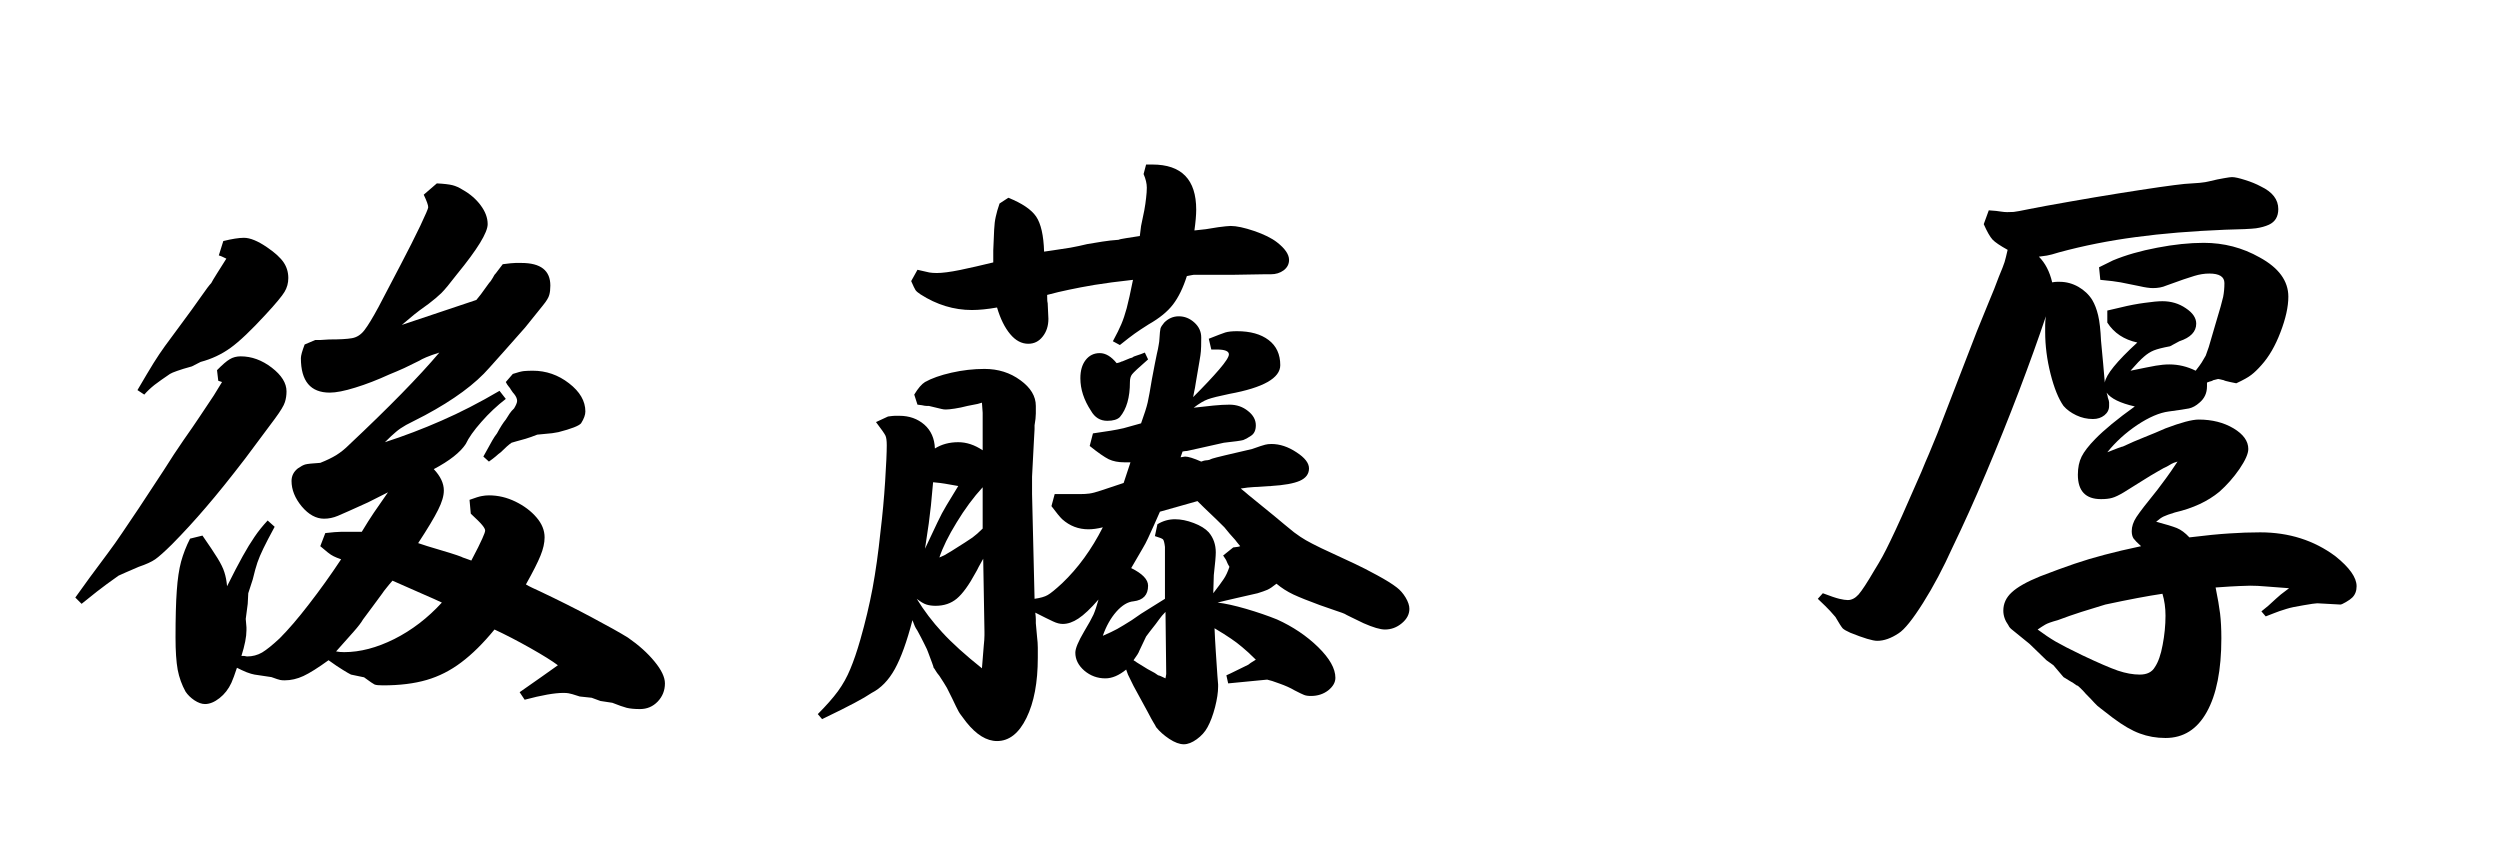
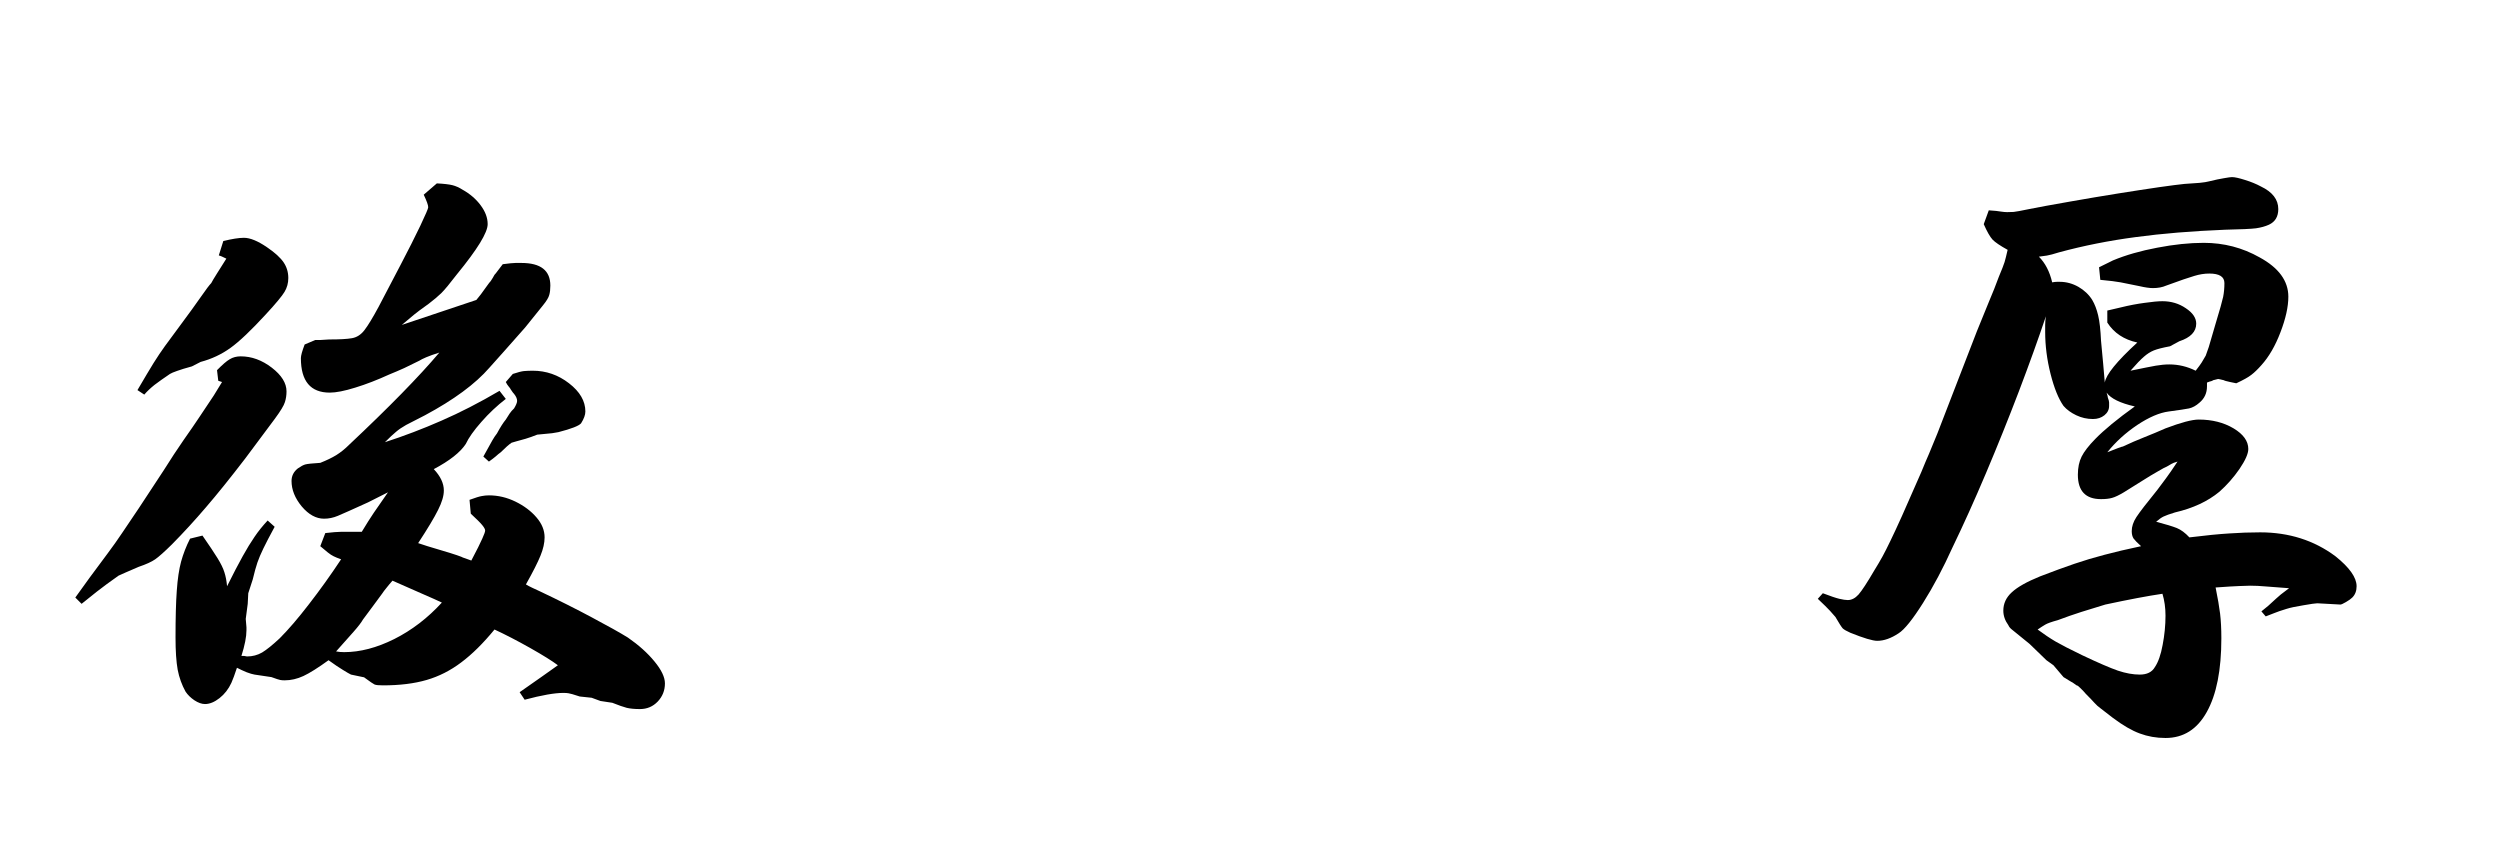
<svg xmlns="http://www.w3.org/2000/svg" width="290" zoomAndPan="magnify" viewBox="0 0 217.5 75" height="100" preserveAspectRatio="xMidYMid meet" version="1.0">
  <defs>
    <g />
  </defs>
  <g fill="#000000" fill-opacity="1">
    <g transform="translate(5.083, 60.33)">
      <g>
        <path d="M 15.922 -3.266 L 16.141 -3.266 L 16.406 -3.219 C 16.883 -3.219 17.32 -3.332 17.719 -3.562 C 18.113 -3.801 18.625 -4.211 19.25 -4.797 C 20.008 -5.555 20.859 -6.547 21.797 -7.766 C 22.742 -8.984 23.676 -10.285 24.594 -11.672 C 24.301 -11.773 24.082 -11.863 23.938 -11.938 C 23.789 -12.008 23.625 -12.117 23.438 -12.266 L 22.781 -12.812 L 23.219 -13.953 C 23.844 -14.023 24.297 -14.062 24.578 -14.062 C 24.867 -14.062 25.145 -14.062 25.406 -14.062 L 26.391 -14.062 C 26.785 -14.719 27.133 -15.27 27.438 -15.719 C 27.75 -16.176 28.16 -16.77 28.672 -17.5 L 26.938 -16.625 C 25.582 -16.008 24.707 -15.617 24.312 -15.453 C 23.914 -15.285 23.516 -15.203 23.109 -15.203 C 22.422 -15.203 21.773 -15.555 21.172 -16.266 C 20.578 -16.984 20.281 -17.723 20.281 -18.484 C 20.281 -18.922 20.461 -19.285 20.828 -19.578 C 21.078 -19.754 21.289 -19.867 21.469 -19.922 C 21.656 -19.973 22.094 -20.02 22.781 -20.062 C 23.332 -20.281 23.797 -20.504 24.172 -20.734 C 24.555 -20.973 24.93 -21.273 25.297 -21.641 C 28.742 -24.879 31.359 -27.551 33.141 -29.656 C 32.672 -29.508 32.289 -29.375 32 -29.25 C 31.707 -29.125 31.508 -29.023 31.406 -28.953 C 30.969 -28.734 30.531 -28.52 30.094 -28.312 C 29.656 -28.113 29.219 -27.926 28.781 -27.75 C 27.758 -27.281 26.773 -26.898 25.828 -26.609 C 24.891 -26.316 24.148 -26.172 23.609 -26.172 C 21.93 -26.172 21.094 -27.172 21.094 -29.172 C 21.094 -29.391 21.203 -29.785 21.422 -30.359 L 22.344 -30.75 L 22.781 -30.75 L 23.547 -30.797 C 24.453 -30.797 25.113 -30.832 25.531 -30.906 C 25.957 -30.977 26.32 -31.211 26.625 -31.609 C 26.938 -32.016 27.348 -32.691 27.859 -33.641 C 28.473 -34.797 29.113 -36.02 29.781 -37.312 C 30.457 -38.602 31.023 -39.727 31.484 -40.688 C 31.941 -41.656 32.172 -42.191 32.172 -42.297 C 32.172 -42.484 32.039 -42.848 31.781 -43.391 L 32.922 -44.375 C 33.547 -44.344 34 -44.289 34.281 -44.219 C 34.57 -44.145 34.863 -44.016 35.156 -43.828 C 35.812 -43.461 36.336 -43.008 36.734 -42.469 C 37.141 -41.926 37.344 -41.379 37.344 -40.828 C 37.344 -40.098 36.453 -38.645 34.672 -36.469 C 34.055 -35.664 33.602 -35.117 33.312 -34.828 C 33.02 -34.547 32.656 -34.238 32.219 -33.906 C 31.562 -33.438 31.133 -33.117 30.938 -32.953 C 30.738 -32.785 30.383 -32.488 29.875 -32.062 L 36.359 -34.234 L 36.75 -34.719 C 36.969 -35.008 37.145 -35.254 37.281 -35.453 C 37.426 -35.66 37.535 -35.801 37.609 -35.875 C 37.68 -35.977 37.742 -36.078 37.797 -36.172 C 37.859 -36.266 37.906 -36.348 37.938 -36.422 C 38.008 -36.492 38.098 -36.602 38.203 -36.75 C 38.316 -36.895 38.469 -37.094 38.656 -37.344 C 39.195 -37.414 39.566 -37.453 39.766 -37.453 C 39.961 -37.453 40.133 -37.453 40.281 -37.453 C 41.957 -37.453 42.797 -36.797 42.797 -35.484 C 42.797 -35.16 42.766 -34.891 42.703 -34.672 C 42.648 -34.453 42.469 -34.148 42.156 -33.766 C 41.852 -33.391 41.336 -32.75 40.609 -31.844 C 39.922 -31.07 39.32 -30.395 38.812 -29.812 C 38.301 -29.238 37.863 -28.75 37.5 -28.344 C 36.27 -26.926 34.398 -25.547 31.891 -24.203 C 31.16 -23.836 30.613 -23.555 30.25 -23.359 C 29.895 -23.16 29.598 -22.957 29.359 -22.75 C 29.117 -22.551 28.801 -22.254 28.406 -21.859 C 30.07 -22.398 31.711 -23.023 33.328 -23.734 C 34.953 -24.441 36.633 -25.305 38.375 -26.328 L 38.922 -25.625 C 38.16 -25.039 37.453 -24.375 36.797 -23.625 C 36.141 -22.883 35.688 -22.242 35.438 -21.703 C 34.957 -20.973 34.031 -20.242 32.656 -19.516 C 33.238 -18.898 33.531 -18.281 33.531 -17.656 C 33.531 -17.188 33.363 -16.625 33.031 -15.969 C 32.707 -15.312 32.129 -14.348 31.297 -13.078 L 32.109 -12.812 C 33.711 -12.344 34.691 -12.035 35.047 -11.891 C 35.117 -11.848 35.238 -11.801 35.406 -11.75 C 35.57 -11.695 35.742 -11.633 35.922 -11.562 C 36.398 -12.469 36.719 -13.102 36.875 -13.469 C 37.039 -13.832 37.125 -14.066 37.125 -14.172 C 37.125 -14.285 37.039 -14.441 36.875 -14.641 C 36.719 -14.836 36.383 -15.172 35.875 -15.641 L 35.766 -16.844 C 36.273 -17.031 36.629 -17.141 36.828 -17.172 C 37.023 -17.211 37.234 -17.234 37.453 -17.234 C 38.254 -17.234 39.023 -17.051 39.766 -16.688 C 40.516 -16.32 41.125 -15.863 41.594 -15.312 C 42.062 -14.77 42.297 -14.191 42.297 -13.578 C 42.297 -13.098 42.176 -12.566 41.938 -11.984 C 41.707 -11.41 41.285 -10.578 40.672 -9.484 C 40.848 -9.379 41.035 -9.281 41.234 -9.188 C 41.441 -9.094 41.656 -8.992 41.875 -8.891 C 43.508 -8.117 45.023 -7.359 46.422 -6.609 C 47.816 -5.867 48.859 -5.285 49.547 -4.859 C 50.492 -4.203 51.266 -3.508 51.859 -2.781 C 52.461 -2.051 52.766 -1.414 52.766 -0.875 C 52.766 -0.258 52.555 0.266 52.141 0.703 C 51.723 1.141 51.207 1.359 50.594 1.359 C 50.113 1.359 49.727 1.32 49.438 1.25 C 49.156 1.176 48.738 1.031 48.188 0.812 L 47.156 0.656 L 46.391 0.375 L 45.359 0.266 C 44.816 0.086 44.488 -0.004 44.375 -0.016 C 44.27 -0.035 44.125 -0.047 43.938 -0.047 C 43.176 -0.047 42.051 0.148 40.562 0.547 L 40.125 -0.109 C 40.957 -0.691 41.582 -1.129 42 -1.422 C 42.414 -1.711 42.898 -2.055 43.453 -2.453 C 42.973 -2.816 42.172 -3.316 41.047 -3.953 C 39.922 -4.586 38.883 -5.125 37.938 -5.562 C 36.957 -4.363 35.992 -3.41 35.047 -2.703 C 34.109 -1.992 33.102 -1.484 32.031 -1.172 C 30.957 -0.859 29.691 -0.703 28.234 -0.703 C 27.867 -0.703 27.625 -0.727 27.5 -0.781 C 27.375 -0.844 27.113 -1.02 26.719 -1.312 C 26.645 -1.383 26.57 -1.422 26.5 -1.422 L 25.453 -1.641 C 25.305 -1.711 25.07 -1.848 24.75 -2.047 C 24.426 -2.242 24.008 -2.523 23.5 -2.891 C 22.594 -2.234 21.863 -1.773 21.312 -1.516 C 20.77 -1.266 20.227 -1.141 19.688 -1.141 C 19.539 -1.141 19.41 -1.148 19.297 -1.172 C 19.191 -1.191 18.938 -1.273 18.531 -1.422 L 17.062 -1.641 C 16.883 -1.672 16.656 -1.738 16.375 -1.844 C 16.102 -1.957 15.82 -2.086 15.531 -2.234 C 15.426 -1.91 15.336 -1.656 15.266 -1.469 C 15.191 -1.289 15.117 -1.109 15.047 -0.922 C 14.797 -0.379 14.453 0.062 14.016 0.406 C 13.578 0.75 13.156 0.922 12.75 0.922 C 12.469 0.922 12.16 0.812 11.828 0.594 C 11.504 0.375 11.25 0.125 11.062 -0.156 C 10.738 -0.738 10.508 -1.375 10.375 -2.062 C 10.25 -2.758 10.188 -3.691 10.188 -4.859 C 10.188 -6.566 10.223 -7.926 10.297 -8.938 C 10.367 -9.957 10.492 -10.801 10.672 -11.469 C 10.859 -12.145 11.117 -12.812 11.453 -13.469 L 12.531 -13.734 C 13.113 -12.898 13.551 -12.242 13.844 -11.766 C 14.133 -11.297 14.332 -10.891 14.438 -10.547 C 14.551 -10.203 14.629 -9.797 14.672 -9.328 C 15.211 -10.41 15.664 -11.281 16.031 -11.938 C 16.395 -12.594 16.738 -13.156 17.062 -13.625 C 17.383 -14.102 17.766 -14.578 18.203 -15.047 L 18.812 -14.5 C 18.375 -13.695 18.047 -13.066 17.828 -12.609 C 17.609 -12.16 17.438 -11.754 17.312 -11.391 C 17.188 -11.023 17.051 -10.535 16.906 -9.922 L 16.516 -8.719 L 16.469 -7.797 L 16.297 -6.484 C 16.336 -6.086 16.359 -5.844 16.359 -5.75 C 16.359 -5.656 16.359 -5.57 16.359 -5.5 C 16.359 -4.926 16.211 -4.18 15.922 -3.266 Z M 24.156 -3.656 C 24.375 -3.613 24.609 -3.594 24.859 -3.594 C 26.242 -3.594 27.695 -3.973 29.219 -4.734 C 30.75 -5.504 32.129 -6.562 33.359 -7.906 C 32.992 -8.082 32.445 -8.328 31.719 -8.641 C 31 -8.953 30.113 -9.344 29.062 -9.812 C 28.844 -9.562 28.66 -9.344 28.516 -9.156 C 28.367 -8.977 28.258 -8.832 28.188 -8.719 C 27.926 -8.352 27.648 -7.977 27.359 -7.594 C 27.078 -7.219 26.789 -6.832 26.5 -6.438 C 26.352 -6.176 26.078 -5.816 25.672 -5.359 C 25.273 -4.91 24.77 -4.344 24.156 -3.656 Z M 7.469 -26 L 6.875 -26.391 C 7.488 -27.441 7.957 -28.227 8.281 -28.75 C 8.613 -29.281 8.941 -29.77 9.266 -30.219 C 9.598 -30.676 10.051 -31.289 10.625 -32.062 C 11.352 -33.039 11.941 -33.852 12.391 -34.5 C 12.848 -35.156 13.148 -35.555 13.297 -35.703 C 13.367 -35.848 13.531 -36.117 13.781 -36.516 C 14.039 -36.922 14.316 -37.359 14.609 -37.828 C 14.461 -37.898 14.352 -37.953 14.281 -37.984 C 14.207 -38.023 14.098 -38.066 13.953 -38.109 L 14.344 -39.359 C 15.102 -39.547 15.703 -39.641 16.141 -39.641 C 16.68 -39.641 17.352 -39.363 18.156 -38.812 C 18.844 -38.344 19.32 -37.906 19.594 -37.5 C 19.863 -37.102 20 -36.648 20 -36.141 C 20 -35.703 19.891 -35.301 19.672 -34.938 C 19.461 -34.582 18.922 -33.93 18.047 -32.984 C 16.773 -31.598 15.75 -30.625 14.969 -30.062 C 14.188 -29.5 13.32 -29.094 12.375 -28.844 L 11.609 -28.453 C 11.066 -28.305 10.641 -28.176 10.328 -28.062 C 10.023 -27.957 9.816 -27.867 9.703 -27.797 C 9.16 -27.43 8.711 -27.113 8.359 -26.844 C 8.016 -26.57 7.719 -26.289 7.469 -26 Z M 37.453 -20.172 L 36.969 -20.609 C 37.363 -21.336 37.625 -21.805 37.75 -22.016 C 37.875 -22.234 38.008 -22.438 38.156 -22.625 C 38.445 -23.164 38.703 -23.566 38.922 -23.828 C 39.035 -24.004 39.145 -24.176 39.25 -24.344 C 39.363 -24.508 39.492 -24.66 39.641 -24.797 C 39.816 -25.086 39.906 -25.305 39.906 -25.453 C 39.906 -25.641 39.816 -25.844 39.641 -26.062 C 39.598 -26.094 39.504 -26.219 39.359 -26.438 C 39.328 -26.508 39.266 -26.598 39.172 -26.703 C 39.078 -26.816 38.992 -26.945 38.922 -27.094 L 39.531 -27.797 C 39.957 -27.941 40.281 -28.023 40.5 -28.047 C 40.719 -28.066 40.973 -28.078 41.266 -28.078 C 42.43 -28.078 43.484 -27.711 44.422 -26.984 C 45.367 -26.254 45.844 -25.438 45.844 -24.531 C 45.844 -24.238 45.719 -23.895 45.469 -23.5 C 45.281 -23.281 44.625 -23.023 43.5 -22.734 C 43.281 -22.691 43.098 -22.66 42.953 -22.641 C 42.805 -22.629 42.375 -22.586 41.656 -22.516 C 41.289 -22.367 40.953 -22.25 40.641 -22.156 C 40.328 -22.07 40.047 -21.992 39.797 -21.922 L 39.422 -21.812 C 39.203 -21.664 38.891 -21.391 38.484 -20.984 C 38.336 -20.879 38.191 -20.758 38.047 -20.625 C 37.898 -20.5 37.703 -20.348 37.453 -20.172 Z M 1.469 -8.344 L 2.719 -10.078 C 3.344 -10.922 3.867 -11.629 4.297 -12.203 C 4.734 -12.785 5.148 -13.375 5.547 -13.969 C 5.953 -14.57 6.438 -15.289 7 -16.125 C 7.562 -16.969 8.281 -18.062 9.156 -19.406 C 9.77 -20.383 10.348 -21.266 10.891 -22.047 C 11.441 -22.828 11.898 -23.492 12.266 -24.047 C 12.879 -24.953 13.297 -25.578 13.516 -25.922 C 13.734 -26.266 13.973 -26.656 14.234 -27.094 L 13.906 -27.203 L 13.797 -28.125 C 14.266 -28.602 14.633 -28.922 14.906 -29.078 C 15.176 -29.242 15.492 -29.328 15.859 -29.328 C 16.805 -29.328 17.707 -29 18.562 -28.344 C 19.414 -27.688 19.844 -27 19.844 -26.281 C 19.844 -25.945 19.797 -25.633 19.703 -25.344 C 19.617 -25.051 19.32 -24.562 18.812 -23.875 C 18.301 -23.188 17.445 -22.039 16.25 -20.438 C 14.938 -18.727 13.797 -17.312 12.828 -16.188 C 11.867 -15.062 10.883 -13.988 9.875 -12.969 C 9.219 -12.32 8.734 -11.891 8.422 -11.672 C 8.109 -11.453 7.629 -11.234 6.984 -11.016 L 5.828 -10.516 L 5.234 -10.25 C 4.504 -9.738 3.875 -9.273 3.344 -8.859 C 2.82 -8.441 2.379 -8.086 2.016 -7.797 Z M 1.469 -8.344 " />
      </g>
    </g>
  </g>
  <g fill="#000000" fill-opacity="1">
    <g transform="translate(68.695, 60.33)">
      <g>
-         <path d="M 38.156 -0.875 L 38 -1.578 L 38.375 -1.75 L 39.906 -2.5 C 39.977 -2.57 40.195 -2.719 40.562 -2.938 C 40.082 -3.414 39.688 -3.781 39.375 -4.031 C 39.07 -4.289 38.75 -4.535 38.406 -4.766 C 38.062 -5.004 37.582 -5.305 36.969 -5.672 L 37.016 -4.688 L 37.078 -3.656 C 37.141 -2.676 37.188 -1.973 37.219 -1.547 C 37.258 -1.129 37.281 -0.875 37.281 -0.781 C 37.281 -0.695 37.281 -0.633 37.281 -0.594 C 37.281 -0.094 37.191 0.5 37.016 1.188 C 36.836 1.883 36.617 2.469 36.359 2.938 C 36.141 3.344 35.828 3.691 35.422 3.984 C 35.023 4.273 34.648 4.422 34.297 4.422 C 33.93 4.422 33.508 4.266 33.031 3.953 C 32.562 3.641 32.18 3.301 31.891 2.938 C 31.816 2.789 31.734 2.645 31.641 2.5 C 31.555 2.363 31.395 2.066 31.156 1.609 C 30.914 1.148 30.504 0.395 29.922 -0.656 L 29.438 -1.641 L 29.281 -2.078 C 28.656 -1.566 28.051 -1.312 27.469 -1.312 C 26.781 -1.312 26.172 -1.535 25.641 -1.984 C 25.117 -2.441 24.859 -2.961 24.859 -3.547 C 24.859 -3.91 25.113 -4.523 25.625 -5.391 C 26.02 -6.047 26.289 -6.535 26.438 -6.859 C 26.582 -7.191 26.727 -7.629 26.875 -8.172 C 26.188 -7.379 25.602 -6.828 25.125 -6.516 C 24.656 -6.203 24.203 -6.047 23.766 -6.047 C 23.516 -6.047 23.234 -6.117 22.922 -6.266 C 22.609 -6.41 22.094 -6.664 21.375 -7.031 C 21.406 -6.781 21.422 -6.582 21.422 -6.438 C 21.422 -6.289 21.422 -6.18 21.422 -6.109 L 21.531 -4.906 C 21.57 -4.582 21.594 -4.273 21.594 -3.984 C 21.594 -3.691 21.594 -3.398 21.594 -3.109 C 21.594 -0.961 21.266 0.781 20.609 2.125 C 19.953 3.469 19.098 4.141 18.047 4.141 C 17.141 4.141 16.25 3.594 15.375 2.5 C 15.188 2.25 15.031 2.039 14.906 1.875 C 14.781 1.719 14.633 1.461 14.469 1.109 C 14.312 0.766 14.051 0.234 13.688 -0.484 C 13.539 -0.742 13.32 -1.094 13.031 -1.531 C 12.883 -1.707 12.773 -1.859 12.703 -1.984 C 12.629 -2.117 12.57 -2.203 12.531 -2.234 C 12.531 -2.273 12.484 -2.422 12.391 -2.672 C 12.305 -2.922 12.191 -3.227 12.047 -3.594 C 12.016 -3.707 11.906 -3.945 11.719 -4.312 C 11.539 -4.676 11.344 -5.055 11.125 -5.453 C 11.008 -5.629 10.93 -5.766 10.891 -5.859 C 10.859 -5.953 10.789 -6.125 10.688 -6.375 C 10.207 -4.52 9.695 -3.102 9.156 -2.125 C 8.613 -1.145 7.941 -0.453 7.141 -0.047 C 6.773 0.203 6.285 0.488 5.672 0.812 C 5.055 1.145 4.109 1.617 2.828 2.234 L 2.453 1.797 C 3.18 1.066 3.766 0.406 4.203 -0.188 C 4.641 -0.789 5 -1.438 5.281 -2.125 C 5.57 -2.812 5.863 -3.664 6.156 -4.688 C 6.594 -6.219 6.945 -7.707 7.219 -9.156 C 7.488 -10.613 7.719 -12.25 7.906 -14.062 C 8.082 -15.52 8.219 -16.984 8.312 -18.453 C 8.406 -19.922 8.453 -20.969 8.453 -21.594 C 8.453 -21.988 8.414 -22.266 8.344 -22.422 C 8.27 -22.586 7.992 -22.984 7.516 -23.609 L 8.562 -24.094 C 8.852 -24.133 9.051 -24.156 9.156 -24.156 C 9.27 -24.156 9.398 -24.156 9.547 -24.156 C 10.41 -24.156 11.133 -23.898 11.719 -23.391 C 12.301 -22.879 12.609 -22.188 12.641 -21.312 C 13.223 -21.676 13.898 -21.859 14.672 -21.859 C 15.391 -21.859 16.098 -21.625 16.797 -21.156 L 16.797 -24.422 L 16.734 -25.297 L 16.359 -25.188 L 15.484 -25.016 C 15.078 -24.91 14.703 -24.832 14.359 -24.781 C 14.016 -24.727 13.754 -24.703 13.578 -24.703 C 13.461 -24.703 13.344 -24.719 13.219 -24.75 C 13.094 -24.781 12.723 -24.867 12.109 -25.016 C 12.066 -25.016 12 -25.016 11.906 -25.016 C 11.82 -25.016 11.688 -25.035 11.5 -25.078 L 11.125 -25.125 L 10.844 -26 C 11.176 -26.551 11.488 -26.914 11.781 -27.094 C 12.352 -27.414 13.117 -27.688 14.078 -27.906 C 15.047 -28.125 16.004 -28.234 16.953 -28.234 C 18.148 -28.234 19.191 -27.906 20.078 -27.25 C 20.973 -26.602 21.422 -25.859 21.422 -25.016 C 21.422 -24.867 21.422 -24.648 21.422 -24.359 C 21.422 -24.078 21.383 -23.734 21.312 -23.328 C 21.312 -23.254 21.312 -23.145 21.312 -23 C 21.312 -22.852 21.289 -22.477 21.25 -21.875 C 21.219 -21.281 21.164 -20.273 21.094 -18.859 L 21.094 -17.344 L 21.312 -8.234 C 21.82 -8.305 22.203 -8.414 22.453 -8.562 C 22.711 -8.707 23.133 -9.051 23.719 -9.594 C 25.094 -10.906 26.27 -12.523 27.25 -14.453 C 26.781 -14.336 26.363 -14.281 26 -14.281 C 25.133 -14.281 24.375 -14.57 23.719 -15.156 C 23.531 -15.332 23.219 -15.711 22.781 -16.297 L 23.062 -17.344 L 25.234 -17.344 C 25.566 -17.344 25.848 -17.359 26.078 -17.391 C 26.316 -17.422 26.656 -17.508 27.094 -17.656 C 27.531 -17.801 28.188 -18.02 29.062 -18.312 L 29.656 -20.109 L 29.109 -20.109 C 28.598 -20.109 28.148 -20.195 27.766 -20.375 C 27.391 -20.562 26.836 -20.945 26.109 -21.531 L 26.391 -22.625 C 27.035 -22.727 27.551 -22.805 27.938 -22.859 C 28.32 -22.922 28.695 -22.992 29.062 -23.078 C 29.426 -23.172 29.93 -23.312 30.578 -23.5 C 30.867 -24.301 31.062 -24.91 31.156 -25.328 C 31.25 -25.742 31.367 -26.406 31.516 -27.312 C 31.617 -27.852 31.707 -28.316 31.781 -28.703 C 31.852 -29.086 31.91 -29.367 31.953 -29.547 C 32.023 -29.836 32.078 -30.094 32.109 -30.312 C 32.148 -30.531 32.172 -30.691 32.172 -30.797 C 32.203 -31.305 32.234 -31.625 32.266 -31.75 C 32.305 -31.883 32.414 -32.055 32.594 -32.266 C 32.957 -32.629 33.379 -32.812 33.859 -32.812 C 34.367 -32.812 34.82 -32.629 35.219 -32.266 C 35.613 -31.91 35.812 -31.477 35.812 -30.969 C 35.812 -30.344 35.801 -29.941 35.781 -29.766 C 35.77 -29.586 35.727 -29.297 35.656 -28.891 C 35.508 -28.055 35.406 -27.445 35.344 -27.062 C 35.289 -26.688 35.242 -26.426 35.203 -26.281 C 35.172 -26.133 35.141 -25.969 35.109 -25.781 C 36.055 -26.727 36.812 -27.531 37.375 -28.188 C 37.938 -28.844 38.219 -29.281 38.219 -29.5 C 38.219 -29.781 37.867 -29.922 37.172 -29.922 L 36.688 -29.922 L 36.469 -30.859 C 37.195 -31.148 37.676 -31.332 37.906 -31.406 C 38.145 -31.477 38.484 -31.516 38.922 -31.516 C 40.086 -31.516 41.004 -31.258 41.672 -30.75 C 42.348 -30.238 42.688 -29.508 42.688 -28.562 C 42.688 -27.438 41.211 -26.602 38.266 -26.062 C 37.359 -25.875 36.734 -25.719 36.391 -25.594 C 36.047 -25.469 35.633 -25.223 35.156 -24.859 C 35.781 -24.93 36.352 -24.992 36.875 -25.047 C 37.406 -25.098 37.867 -25.125 38.266 -25.125 C 38.891 -25.125 39.426 -24.941 39.875 -24.578 C 40.332 -24.223 40.562 -23.805 40.562 -23.328 C 40.562 -22.891 40.414 -22.582 40.125 -22.406 C 39.863 -22.227 39.645 -22.109 39.469 -22.047 C 39.289 -21.992 38.727 -21.914 37.781 -21.812 L 35.547 -21.312 L 34.562 -21.094 C 34.457 -21.094 34.332 -21.078 34.188 -21.047 L 34.016 -20.547 L 34.406 -20.609 C 34.688 -20.609 35.156 -20.461 35.812 -20.172 C 36 -20.242 36.133 -20.281 36.219 -20.281 C 36.312 -20.281 36.414 -20.297 36.531 -20.328 C 36.602 -20.367 36.691 -20.406 36.797 -20.438 C 36.91 -20.477 37.273 -20.57 37.891 -20.719 L 40.234 -21.266 C 40.848 -21.484 41.227 -21.609 41.375 -21.641 C 41.52 -21.68 41.703 -21.703 41.922 -21.703 C 42.648 -21.703 43.375 -21.461 44.094 -20.984 C 44.82 -20.516 45.188 -20.047 45.188 -19.578 C 45.188 -19.098 44.922 -18.738 44.391 -18.5 C 43.867 -18.27 43.031 -18.117 41.875 -18.047 C 41.145 -18.004 40.633 -17.973 40.344 -17.953 C 40.051 -17.941 39.688 -17.898 39.25 -17.828 C 39.438 -17.68 39.582 -17.562 39.688 -17.469 C 39.789 -17.383 39.863 -17.32 39.906 -17.281 L 42.188 -15.422 C 42.477 -15.172 42.758 -14.938 43.031 -14.719 C 43.312 -14.5 43.598 -14.266 43.891 -14.016 C 44.285 -13.723 44.629 -13.492 44.922 -13.328 C 45.211 -13.16 45.656 -12.93 46.25 -12.641 C 46.852 -12.359 47.828 -11.906 49.172 -11.281 C 49.711 -11.031 50.363 -10.695 51.125 -10.281 C 51.895 -9.863 52.461 -9.508 52.828 -9.219 C 53.117 -9 53.375 -8.707 53.594 -8.344 C 53.812 -7.977 53.922 -7.648 53.922 -7.359 C 53.922 -6.891 53.703 -6.473 53.266 -6.109 C 52.828 -5.742 52.336 -5.562 51.797 -5.562 C 51.391 -5.562 50.77 -5.742 49.938 -6.109 C 49.57 -6.285 49.219 -6.457 48.875 -6.625 C 48.531 -6.789 48.336 -6.891 48.297 -6.922 C 48.223 -6.961 47.992 -7.047 47.609 -7.172 C 47.234 -7.297 46.738 -7.469 46.125 -7.688 C 45.133 -8.051 44.367 -8.359 43.828 -8.609 C 43.285 -8.867 42.797 -9.18 42.359 -9.547 C 42.035 -9.285 41.77 -9.109 41.562 -9.016 C 41.363 -8.93 41.082 -8.832 40.719 -8.719 C 40.281 -8.613 39.688 -8.477 38.938 -8.312 C 38.195 -8.145 37.629 -8.008 37.234 -7.906 C 37.891 -7.832 38.719 -7.648 39.719 -7.359 C 40.719 -7.066 41.613 -6.758 42.406 -6.438 C 43.789 -5.812 44.984 -5.008 45.984 -4.031 C 46.984 -3.051 47.484 -2.16 47.484 -1.359 C 47.484 -0.961 47.273 -0.598 46.859 -0.266 C 46.441 0.055 45.941 0.219 45.359 0.219 C 45.098 0.219 44.895 0.188 44.75 0.125 C 44.613 0.07 44.344 -0.055 43.938 -0.266 C 43.57 -0.484 43.133 -0.68 42.625 -0.859 C 42.125 -1.047 41.766 -1.16 41.547 -1.203 C 41.473 -1.203 40.344 -1.094 38.156 -0.875 Z M 37.719 -12 L 38.594 -12.703 C 38.781 -12.734 38.898 -12.75 38.953 -12.75 C 39.004 -12.75 39.086 -12.77 39.203 -12.812 C 39.086 -12.957 38.992 -13.07 38.922 -13.156 C 38.848 -13.25 38.797 -13.316 38.766 -13.359 C 38.43 -13.723 38.117 -14.086 37.828 -14.453 C 37.328 -14.953 36.922 -15.348 36.609 -15.641 C 36.297 -15.93 35.922 -16.297 35.484 -16.734 C 34.941 -16.586 34.391 -16.43 33.828 -16.266 C 33.266 -16.109 32.727 -15.957 32.219 -15.812 C 32 -15.332 31.816 -14.922 31.672 -14.578 C 31.523 -14.234 31.363 -13.879 31.188 -13.516 C 31.039 -13.191 30.883 -12.895 30.719 -12.625 C 30.551 -12.352 30.219 -11.781 29.719 -10.906 C 30.695 -10.426 31.188 -9.914 31.188 -9.375 C 31.188 -8.57 30.766 -8.117 29.922 -8.016 C 29.422 -7.973 28.922 -7.672 28.422 -7.109 C 27.93 -6.547 27.539 -5.848 27.25 -5.016 C 27.758 -5.234 28.176 -5.43 28.5 -5.609 C 28.832 -5.797 29.254 -6.051 29.766 -6.375 C 30.379 -6.812 30.844 -7.117 31.156 -7.297 C 31.469 -7.484 31.969 -7.797 32.656 -8.234 L 32.656 -12.75 C 32.613 -13.113 32.555 -13.332 32.484 -13.406 C 32.41 -13.477 32.176 -13.57 31.781 -13.688 L 32 -14.719 C 32.469 -15.008 32.977 -15.156 33.531 -15.156 C 34.039 -15.156 34.582 -15.047 35.156 -14.828 C 35.738 -14.609 36.176 -14.336 36.469 -14.016 C 36.875 -13.535 37.078 -12.953 37.078 -12.266 C 37.078 -11.941 37.02 -11.285 36.906 -10.297 L 36.859 -8.719 C 37.285 -9.27 37.586 -9.68 37.766 -9.953 C 37.953 -10.223 38.117 -10.578 38.266 -11.016 C 38.16 -11.191 38.086 -11.332 38.047 -11.438 C 38.016 -11.551 37.906 -11.738 37.719 -12 Z M 16.953 -5.391 L 16.844 -11.719 C 16.695 -11.469 16.566 -11.234 16.453 -11.016 C 16.348 -10.797 16.258 -10.629 16.188 -10.516 C 15.602 -9.43 15.055 -8.676 14.547 -8.25 C 14.047 -7.832 13.43 -7.625 12.703 -7.625 C 12.41 -7.625 12.145 -7.66 11.906 -7.734 C 11.676 -7.805 11.395 -7.973 11.062 -8.234 C 11.688 -7.211 12.426 -6.238 13.281 -5.312 C 14.133 -4.383 15.285 -3.344 16.734 -2.188 C 16.805 -3.125 16.859 -3.773 16.891 -4.141 C 16.93 -4.504 16.953 -4.812 16.953 -5.062 Z M 16.797 -14.344 L 16.797 -17.938 C 15.992 -17.062 15.238 -16.039 14.531 -14.875 C 13.82 -13.719 13.32 -12.703 13.031 -11.828 C 13.207 -11.898 13.348 -11.961 13.453 -12.016 C 13.566 -12.078 13.77 -12.195 14.062 -12.375 C 15.039 -12.988 15.656 -13.383 15.906 -13.562 C 16.164 -13.75 16.461 -14.008 16.797 -14.344 Z M 11.781 -12.594 C 12.25 -13.57 12.609 -14.332 12.859 -14.875 C 13.117 -15.426 13.383 -15.926 13.656 -16.375 C 13.926 -16.832 14.266 -17.391 14.672 -18.047 C 14.117 -18.148 13.734 -18.219 13.516 -18.25 C 13.297 -18.289 12.953 -18.332 12.484 -18.375 C 12.41 -17.539 12.348 -16.867 12.297 -16.359 C 12.242 -15.848 12.18 -15.328 12.109 -14.797 C 12.035 -14.273 11.926 -13.539 11.781 -12.594 Z M 32.766 -1.688 L 32.703 -7.094 C 32.484 -6.875 32.301 -6.66 32.156 -6.453 C 32.02 -6.254 31.75 -5.898 31.344 -5.391 L 31.016 -4.953 L 30.422 -3.703 C 30.379 -3.555 30.211 -3.285 29.922 -2.891 C 30.141 -2.742 30.25 -2.672 30.25 -2.672 C 30.25 -2.672 30.453 -2.547 30.859 -2.297 C 31.035 -2.18 31.234 -2.066 31.453 -1.953 C 31.672 -1.848 31.875 -1.723 32.062 -1.578 C 32.133 -1.578 32.348 -1.488 32.703 -1.312 Z M 10.578 -35.875 L 11.125 -36.859 C 11.633 -36.742 11.977 -36.664 12.156 -36.625 C 12.332 -36.594 12.551 -36.578 12.812 -36.578 C 13.281 -36.578 13.957 -36.664 14.844 -36.844 C 15.738 -37.031 16.695 -37.25 17.719 -37.5 L 17.719 -38.547 C 17.75 -39.336 17.773 -39.941 17.797 -40.359 C 17.816 -40.785 17.863 -41.16 17.938 -41.484 C 18.008 -41.816 18.117 -42.195 18.266 -42.625 L 19.031 -43.125 C 20.227 -42.645 21.035 -42.098 21.453 -41.484 C 21.867 -40.867 22.098 -39.852 22.141 -38.438 L 22.891 -38.547 C 23.398 -38.617 23.91 -38.695 24.422 -38.781 C 24.93 -38.875 25.422 -38.977 25.891 -39.094 C 26.328 -39.164 26.77 -39.238 27.219 -39.312 C 27.676 -39.383 28.145 -39.438 28.625 -39.469 C 28.695 -39.508 28.91 -39.555 29.266 -39.609 C 29.629 -39.66 30.031 -39.723 30.469 -39.797 C 30.508 -40.16 30.547 -40.453 30.578 -40.672 C 30.617 -40.891 30.711 -41.344 30.859 -42.031 C 30.93 -42.426 30.984 -42.785 31.016 -43.109 C 31.055 -43.441 31.078 -43.738 31.078 -44 C 31.078 -44.363 30.984 -44.758 30.797 -45.188 L 31.016 -46.016 L 31.562 -46.016 C 34.102 -46.016 35.375 -44.707 35.375 -42.094 C 35.375 -41.613 35.32 -41.008 35.219 -40.281 C 35.613 -40.32 35.945 -40.359 36.219 -40.391 C 36.5 -40.43 36.852 -40.488 37.281 -40.562 C 37.539 -40.594 37.758 -40.617 37.938 -40.641 C 38.125 -40.66 38.27 -40.672 38.375 -40.672 C 38.883 -40.672 39.566 -40.523 40.422 -40.234 C 41.273 -39.941 41.938 -39.613 42.406 -39.25 C 43.102 -38.707 43.453 -38.195 43.453 -37.719 C 43.453 -37.352 43.297 -37.051 42.984 -36.812 C 42.672 -36.582 42.301 -36.469 41.875 -36.469 L 41.328 -36.469 L 38.547 -36.422 L 35.156 -36.422 C 35.125 -36.422 35.062 -36.41 34.969 -36.391 C 34.875 -36.367 34.738 -36.344 34.562 -36.312 C 34.238 -35.289 33.836 -34.469 33.359 -33.844 C 32.891 -33.227 32.18 -32.648 31.234 -32.109 C 30.723 -31.785 30.32 -31.52 30.031 -31.312 C 29.75 -31.113 29.316 -30.781 28.734 -30.312 L 28.125 -30.641 C 28.457 -31.254 28.703 -31.75 28.859 -32.125 C 29.023 -32.508 29.18 -32.973 29.328 -33.516 C 29.473 -34.066 29.656 -34.891 29.875 -35.984 C 28.531 -35.836 27.422 -35.691 26.547 -35.547 C 25.672 -35.398 24.926 -35.258 24.312 -35.125 C 23.695 -35 23.062 -34.848 22.406 -34.672 C 22.406 -34.273 22.422 -34.039 22.453 -33.969 L 22.516 -32.594 C 22.516 -31.977 22.348 -31.461 22.016 -31.047 C 21.691 -30.629 21.273 -30.422 20.766 -30.422 C 20.18 -30.422 19.656 -30.703 19.188 -31.266 C 18.719 -31.828 18.336 -32.598 18.047 -33.578 C 17.211 -33.43 16.484 -33.359 15.859 -33.359 C 14.297 -33.359 12.805 -33.812 11.391 -34.719 C 11.172 -34.863 11.023 -34.988 10.953 -35.094 C 10.879 -35.207 10.754 -35.469 10.578 -35.875 Z M 30.906 -29.656 L 31.188 -29.062 C 30.383 -28.363 29.922 -27.93 29.797 -27.766 C 29.672 -27.609 29.609 -27.383 29.609 -27.094 C 29.609 -25.75 29.316 -24.734 28.734 -24.047 C 28.516 -23.828 28.148 -23.719 27.641 -23.719 C 27.023 -23.719 26.551 -24.008 26.219 -24.594 C 25.602 -25.531 25.297 -26.473 25.297 -27.422 C 25.297 -28.078 25.445 -28.602 25.75 -29 C 26.062 -29.406 26.473 -29.609 26.984 -29.609 C 27.492 -29.609 27.984 -29.316 28.453 -28.734 C 28.598 -28.766 28.707 -28.797 28.781 -28.828 C 28.852 -28.867 28.91 -28.891 28.953 -28.891 C 29.129 -28.961 29.281 -29.023 29.406 -29.078 C 29.539 -29.141 29.676 -29.188 29.812 -29.219 C 29.883 -29.289 30.02 -29.352 30.219 -29.406 C 30.426 -29.469 30.656 -29.551 30.906 -29.656 Z M 30.906 -29.656 " />
-       </g>
+         </g>
    </g>
  </g>
  <g fill="#000000" fill-opacity="1">
    <g transform="translate(132.308, 60.33)">
      <g />
    </g>
  </g>
  <g fill="#000000" fill-opacity="1">
    <g transform="translate(157.383, 60.33)">
      <g>
        <path d="M 32.219 -30.641 L 31.406 -30.203 C 30.781 -30.086 30.312 -29.969 30 -29.844 C 29.695 -29.719 29.41 -29.535 29.141 -29.297 C 28.867 -29.066 28.477 -28.66 27.969 -28.078 C 29.02 -28.297 29.754 -28.441 30.172 -28.516 C 30.586 -28.586 30.977 -28.625 31.344 -28.625 C 32.145 -28.625 32.91 -28.441 33.641 -28.078 C 33.891 -28.398 34.062 -28.633 34.156 -28.781 C 34.25 -28.926 34.367 -29.129 34.516 -29.391 C 34.617 -29.672 34.707 -29.922 34.781 -30.141 C 34.852 -30.359 35.051 -31.035 35.375 -32.172 C 35.738 -33.367 35.957 -34.145 36.031 -34.5 C 36.102 -34.863 36.141 -35.266 36.141 -35.703 C 36.141 -36.254 35.703 -36.531 34.828 -36.531 C 34.398 -36.531 33.969 -36.461 33.531 -36.328 C 33.094 -36.203 32.273 -35.922 31.078 -35.484 C 30.742 -35.336 30.359 -35.266 29.922 -35.266 C 29.641 -35.266 29.242 -35.32 28.734 -35.438 C 28.035 -35.582 27.492 -35.691 27.109 -35.766 C 26.734 -35.836 26.145 -35.91 25.344 -35.984 L 25.234 -37.078 C 25.742 -37.328 26.051 -37.477 26.156 -37.531 C 26.27 -37.582 26.363 -37.629 26.438 -37.672 C 27.562 -38.141 28.848 -38.508 30.297 -38.781 C 31.754 -39.062 33.102 -39.203 34.344 -39.203 C 36.094 -39.203 37.711 -38.781 39.203 -37.938 C 40.867 -37.031 41.703 -35.891 41.703 -34.516 C 41.703 -33.641 41.473 -32.609 41.016 -31.422 C 40.566 -30.242 40.016 -29.289 39.359 -28.562 C 39.035 -28.195 38.742 -27.914 38.484 -27.719 C 38.234 -27.52 37.797 -27.273 37.172 -26.984 L 36.641 -27.094 C 36.305 -27.164 36.125 -27.219 36.094 -27.25 C 35.945 -27.289 35.836 -27.316 35.766 -27.328 C 35.691 -27.348 35.633 -27.359 35.594 -27.359 C 35.594 -27.359 35.445 -27.32 35.156 -27.25 C 35.125 -27.219 35.07 -27.191 35 -27.172 C 34.926 -27.16 34.801 -27.117 34.625 -27.047 L 34.625 -26.719 C 34.625 -26.133 34.406 -25.66 33.969 -25.297 C 33.676 -25.035 33.375 -24.867 33.062 -24.797 C 32.75 -24.734 32.16 -24.645 31.297 -24.531 C 30.492 -24.426 29.582 -24.035 28.562 -23.359 C 27.551 -22.68 26.68 -21.891 25.953 -20.984 C 26.316 -21.129 26.625 -21.25 26.875 -21.344 C 27.125 -21.438 27.27 -21.484 27.312 -21.484 C 27.926 -21.773 28.551 -22.047 29.188 -22.297 C 29.82 -22.547 30.43 -22.801 31.016 -23.062 C 32.359 -23.57 33.32 -23.828 33.906 -23.828 C 35.07 -23.828 36.082 -23.57 36.938 -23.062 C 37.789 -22.551 38.219 -21.953 38.219 -21.266 C 38.219 -20.859 37.961 -20.281 37.453 -19.531 C 36.941 -18.789 36.359 -18.129 35.703 -17.547 C 34.691 -16.711 33.406 -16.113 31.844 -15.75 C 31.363 -15.602 31.031 -15.484 30.844 -15.391 C 30.664 -15.305 30.453 -15.156 30.203 -14.938 C 31.035 -14.719 31.633 -14.535 32 -14.391 C 32.363 -14.242 32.727 -13.973 33.094 -13.578 C 34.508 -13.754 35.672 -13.867 36.578 -13.922 C 37.484 -13.984 38.375 -14.016 39.25 -14.016 C 41.758 -14.016 43.941 -13.32 45.797 -11.938 C 47.023 -10.957 47.641 -10.086 47.641 -9.328 C 47.641 -8.922 47.516 -8.594 47.266 -8.344 C 47.148 -8.227 46.969 -8.098 46.719 -7.953 C 46.469 -7.805 46.305 -7.734 46.234 -7.734 L 44.219 -7.844 C 44.07 -7.844 43.672 -7.785 43.016 -7.672 C 42.359 -7.566 41.867 -7.461 41.547 -7.359 C 41.066 -7.211 40.719 -7.094 40.5 -7 C 40.281 -6.914 40.023 -6.816 39.734 -6.703 L 39.359 -7.141 L 39.953 -7.625 C 40.504 -8.133 40.867 -8.461 41.047 -8.609 C 41.234 -8.754 41.473 -8.938 41.766 -9.156 C 40.848 -9.227 40.16 -9.281 39.703 -9.312 C 39.254 -9.352 38.812 -9.375 38.375 -9.375 C 38.125 -9.375 37.805 -9.363 37.422 -9.344 C 37.047 -9.332 36.363 -9.289 35.375 -9.219 C 35.562 -8.301 35.691 -7.539 35.766 -6.938 C 35.836 -6.344 35.875 -5.629 35.875 -4.797 C 35.875 -2.035 35.453 0.098 34.609 1.609 C 33.773 3.117 32.578 3.875 31.016 3.875 C 30.211 3.875 29.469 3.742 28.781 3.484 C 28.094 3.234 27.312 2.781 26.438 2.125 C 25.969 1.758 25.625 1.492 25.406 1.328 C 25.188 1.172 24.992 1 24.828 0.812 C 24.672 0.633 24.426 0.379 24.094 0.047 C 23.945 -0.129 23.789 -0.297 23.625 -0.453 C 23.469 -0.617 23.352 -0.703 23.281 -0.703 C 23.094 -0.848 22.898 -0.973 22.703 -1.078 C 22.504 -1.191 22.316 -1.305 22.141 -1.422 L 21.266 -2.453 L 20.656 -2.891 L 19.188 -4.312 C 18.352 -5 17.852 -5.406 17.688 -5.531 C 17.52 -5.656 17.406 -5.789 17.344 -5.938 C 17.051 -6.344 16.906 -6.766 16.906 -7.203 C 16.906 -7.816 17.148 -8.348 17.641 -8.797 C 18.129 -9.254 18.953 -9.719 20.109 -10.188 C 21.242 -10.625 22.238 -10.988 23.094 -11.281 C 23.945 -11.57 24.816 -11.832 25.703 -12.062 C 26.598 -12.301 27.66 -12.551 28.891 -12.812 C 28.566 -13.102 28.348 -13.328 28.234 -13.484 C 28.129 -13.648 28.078 -13.863 28.078 -14.125 C 28.078 -14.52 28.211 -14.926 28.484 -15.344 C 28.754 -15.758 29.363 -16.551 30.312 -17.719 C 30.531 -18.008 30.773 -18.336 31.047 -18.703 C 31.316 -19.066 31.656 -19.555 32.062 -20.172 C 31.801 -20.098 31.625 -20.031 31.531 -19.969 C 31.445 -19.914 31.312 -19.836 31.125 -19.734 C 31.02 -19.703 30.75 -19.555 30.312 -19.297 C 29.875 -19.047 29.508 -18.828 29.219 -18.641 C 28.414 -18.129 27.805 -17.75 27.391 -17.5 C 26.973 -17.25 26.633 -17.086 26.375 -17.016 C 26.125 -16.941 25.801 -16.906 25.406 -16.906 C 24.062 -16.906 23.391 -17.613 23.391 -19.031 C 23.391 -19.645 23.5 -20.172 23.719 -20.609 C 23.938 -21.047 24.332 -21.555 24.906 -22.141 C 25.676 -22.93 26.82 -23.875 28.344 -24.969 C 27.07 -25.258 26.254 -25.66 25.891 -26.172 C 25.961 -25.953 26 -25.805 26 -25.734 C 26.07 -25.547 26.109 -25.406 26.109 -25.312 C 26.109 -25.227 26.109 -25.129 26.109 -25.016 C 26.109 -24.691 25.973 -24.422 25.703 -24.203 C 25.43 -23.984 25.098 -23.875 24.703 -23.875 C 24.191 -23.875 23.707 -23.984 23.25 -24.203 C 22.789 -24.422 22.422 -24.691 22.141 -25.016 C 21.703 -25.641 21.328 -26.566 21.016 -27.797 C 20.703 -29.035 20.547 -30.254 20.547 -31.453 C 20.547 -31.641 20.547 -31.836 20.547 -32.047 C 20.547 -32.266 20.566 -32.52 20.609 -32.812 C 19.953 -30.852 19.172 -28.68 18.266 -26.297 C 17.359 -23.922 16.406 -21.551 15.406 -19.188 C 14.406 -16.82 13.43 -14.66 12.484 -12.703 C 11.68 -10.922 10.828 -9.312 9.922 -7.875 C 9.016 -6.438 8.305 -5.555 7.797 -5.234 C 7.141 -4.797 6.52 -4.578 5.938 -4.578 C 5.539 -4.578 4.758 -4.812 3.594 -5.281 C 3.27 -5.426 3.051 -5.551 2.938 -5.656 C 2.832 -5.77 2.617 -6.102 2.297 -6.656 C 2.18 -6.801 2.023 -6.977 1.828 -7.188 C 1.629 -7.406 1.273 -7.754 0.766 -8.234 L 1.203 -8.719 C 1.859 -8.469 2.336 -8.305 2.641 -8.234 C 2.953 -8.16 3.195 -8.125 3.375 -8.125 C 3.707 -8.125 4.02 -8.285 4.312 -8.609 C 4.602 -8.941 5.055 -9.633 5.672 -10.688 C 5.961 -11.156 6.207 -11.57 6.406 -11.938 C 6.602 -12.301 6.828 -12.742 7.078 -13.266 C 7.336 -13.797 7.676 -14.523 8.094 -15.453 C 8.508 -16.379 9.066 -17.645 9.766 -19.25 C 10.016 -19.863 10.238 -20.395 10.438 -20.844 C 10.633 -21.301 10.879 -21.895 11.172 -22.625 C 11.461 -23.352 11.867 -24.406 12.391 -25.781 C 12.922 -27.164 13.66 -29.078 14.609 -31.516 C 14.973 -32.422 15.316 -33.266 15.641 -34.047 C 15.973 -34.828 16.266 -35.562 16.516 -36.25 C 16.773 -36.863 16.941 -37.289 17.016 -37.531 C 17.086 -37.77 17.176 -38.125 17.281 -38.594 C 16.625 -38.957 16.188 -39.254 15.969 -39.484 C 15.75 -39.723 15.492 -40.172 15.203 -40.828 L 15.641 -42.031 C 16.148 -42 16.504 -41.961 16.703 -41.922 C 16.91 -41.891 17.086 -41.875 17.234 -41.875 C 17.41 -41.875 17.598 -41.879 17.797 -41.891 C 17.992 -41.91 18.445 -41.992 19.156 -42.141 C 19.863 -42.285 21.055 -42.504 22.734 -42.797 C 24.148 -43.047 25.539 -43.281 26.906 -43.5 C 28.27 -43.719 29.457 -43.898 30.469 -44.047 C 31.488 -44.191 32.219 -44.285 32.656 -44.328 C 33.164 -44.359 33.609 -44.391 33.984 -44.422 C 34.367 -44.461 34.633 -44.504 34.781 -44.547 C 35.32 -44.68 35.766 -44.773 36.109 -44.828 C 36.461 -44.891 36.691 -44.922 36.797 -44.922 C 37.047 -44.922 37.426 -44.836 37.938 -44.672 C 38.445 -44.516 38.906 -44.328 39.312 -44.109 C 40.32 -43.629 40.828 -42.973 40.828 -42.141 C 40.828 -41.484 40.555 -41.031 40.016 -40.781 C 39.691 -40.633 39.316 -40.531 38.891 -40.469 C 38.473 -40.414 37.578 -40.375 36.203 -40.344 C 33.328 -40.227 30.734 -40.016 28.422 -39.703 C 26.117 -39.398 23.895 -38.957 21.75 -38.375 C 21.281 -38.227 20.926 -38.133 20.688 -38.094 C 20.445 -38.062 20.219 -38.031 20 -38 C 20.551 -37.445 20.938 -36.703 21.156 -35.766 C 21.332 -35.797 21.473 -35.812 21.578 -35.812 C 21.691 -35.812 21.77 -35.812 21.812 -35.812 C 22.383 -35.812 22.926 -35.664 23.438 -35.375 C 23.945 -35.082 24.348 -34.703 24.641 -34.234 C 24.859 -33.867 25.031 -33.422 25.156 -32.891 C 25.281 -32.367 25.363 -31.633 25.406 -30.688 C 25.477 -29.969 25.539 -29.297 25.594 -28.672 C 25.645 -28.055 25.691 -27.516 25.734 -27.047 C 25.836 -27.734 26.781 -28.895 28.562 -30.531 C 27.406 -30.781 26.535 -31.359 25.953 -32.266 L 25.953 -33.312 L 27.094 -33.578 C 27.852 -33.766 28.562 -33.898 29.219 -33.984 C 29.875 -34.078 30.383 -34.125 30.75 -34.125 C 31.508 -34.125 32.188 -33.922 32.781 -33.516 C 33.383 -33.117 33.688 -32.672 33.688 -32.172 C 33.688 -31.473 33.195 -30.961 32.219 -30.641 Z M 30.75 -8.672 C 29.477 -8.484 27.82 -8.172 25.781 -7.734 C 25.094 -7.523 24.398 -7.312 23.703 -7.094 C 23.016 -6.875 22.328 -6.633 21.641 -6.375 C 21.098 -6.227 20.734 -6.098 20.547 -5.984 C 20.367 -5.879 20.148 -5.738 19.891 -5.562 C 20.441 -5.156 20.961 -4.805 21.453 -4.516 C 21.941 -4.234 22.711 -3.836 23.766 -3.328 C 25.148 -2.672 26.188 -2.223 26.875 -1.984 C 27.562 -1.754 28.195 -1.641 28.781 -1.641 C 29.406 -1.641 29.844 -1.859 30.094 -2.297 C 30.383 -2.723 30.609 -3.363 30.766 -4.219 C 30.93 -5.07 31.016 -5.922 31.016 -6.766 C 31.016 -7.453 30.926 -8.086 30.75 -8.672 Z M 30.75 -8.672 " />
      </g>
    </g>
  </g>
</svg>